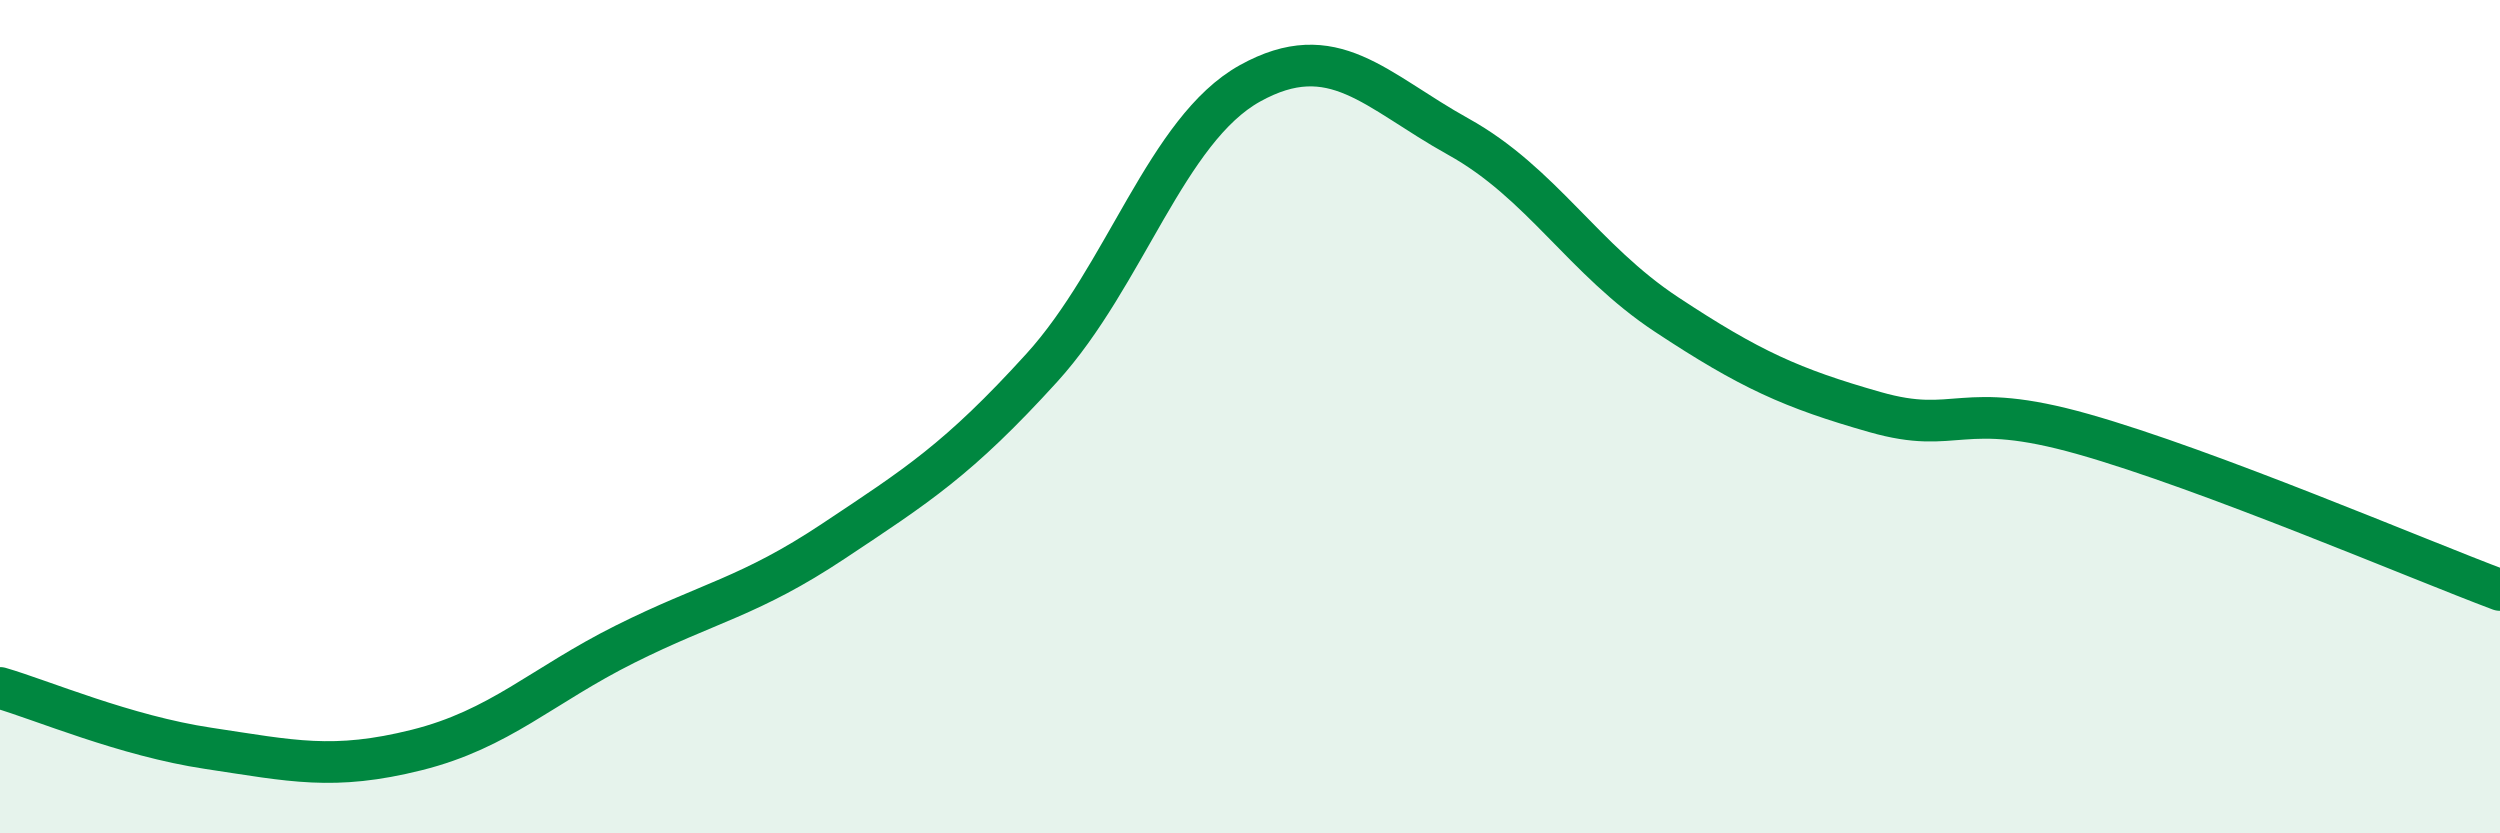
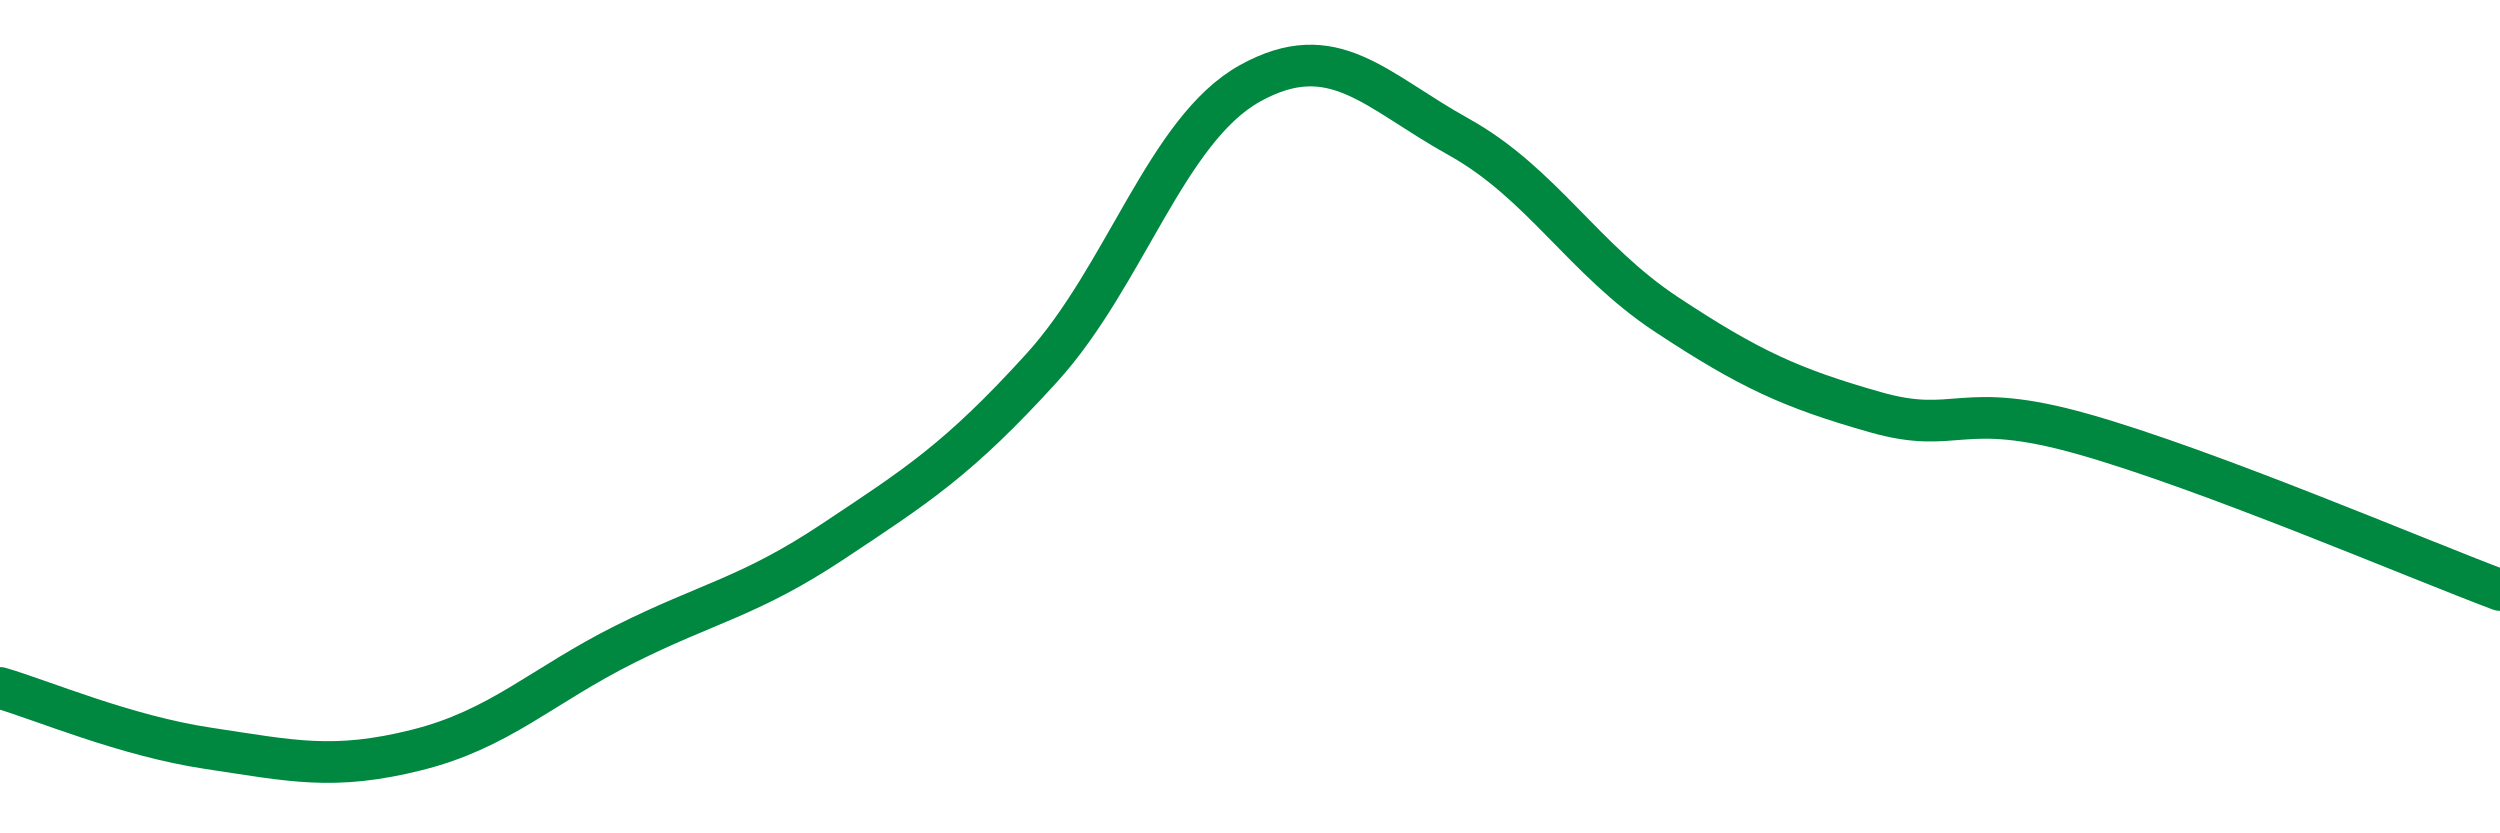
<svg xmlns="http://www.w3.org/2000/svg" width="60" height="20" viewBox="0 0 60 20">
-   <path d="M 0,16.51 C 1,16.8 3,17.66 5,17.96 C 7,18.26 8,18.5 10,18 C 12,17.5 13,16.46 15,15.46 C 17,14.46 18,14.32 20,12.99 C 22,11.66 23,11.03 25,8.83 C 27,6.63 28,3.11 30,2 C 32,0.89 33,2.17 35,3.28 C 37,4.39 38,6.23 40,7.55 C 42,8.87 43,9.32 45,9.89 C 47,10.46 47,9.57 50,10.42 C 53,11.27 58,13.41 60,14.16L60 20L0 20Z" fill="#008740" opacity="0.1" stroke-linecap="round" stroke-linejoin="round" />
  <path d="M 0,16.51 C 1,16.8 3,17.66 5,17.96 C 7,18.26 8,18.5 10,18 C 12,17.5 13,16.46 15,15.46 C 17,14.46 18,14.32 20,12.99 C 22,11.66 23,11.03 25,8.83 C 27,6.63 28,3.11 30,2 C 32,0.89 33,2.17 35,3.28 C 37,4.39 38,6.23 40,7.55 C 42,8.87 43,9.32 45,9.89 C 47,10.46 47,9.57 50,10.42 C 53,11.27 58,13.41 60,14.16" stroke="#008740" stroke-width="1" fill="none" stroke-linecap="round" stroke-linejoin="round" />
</svg>